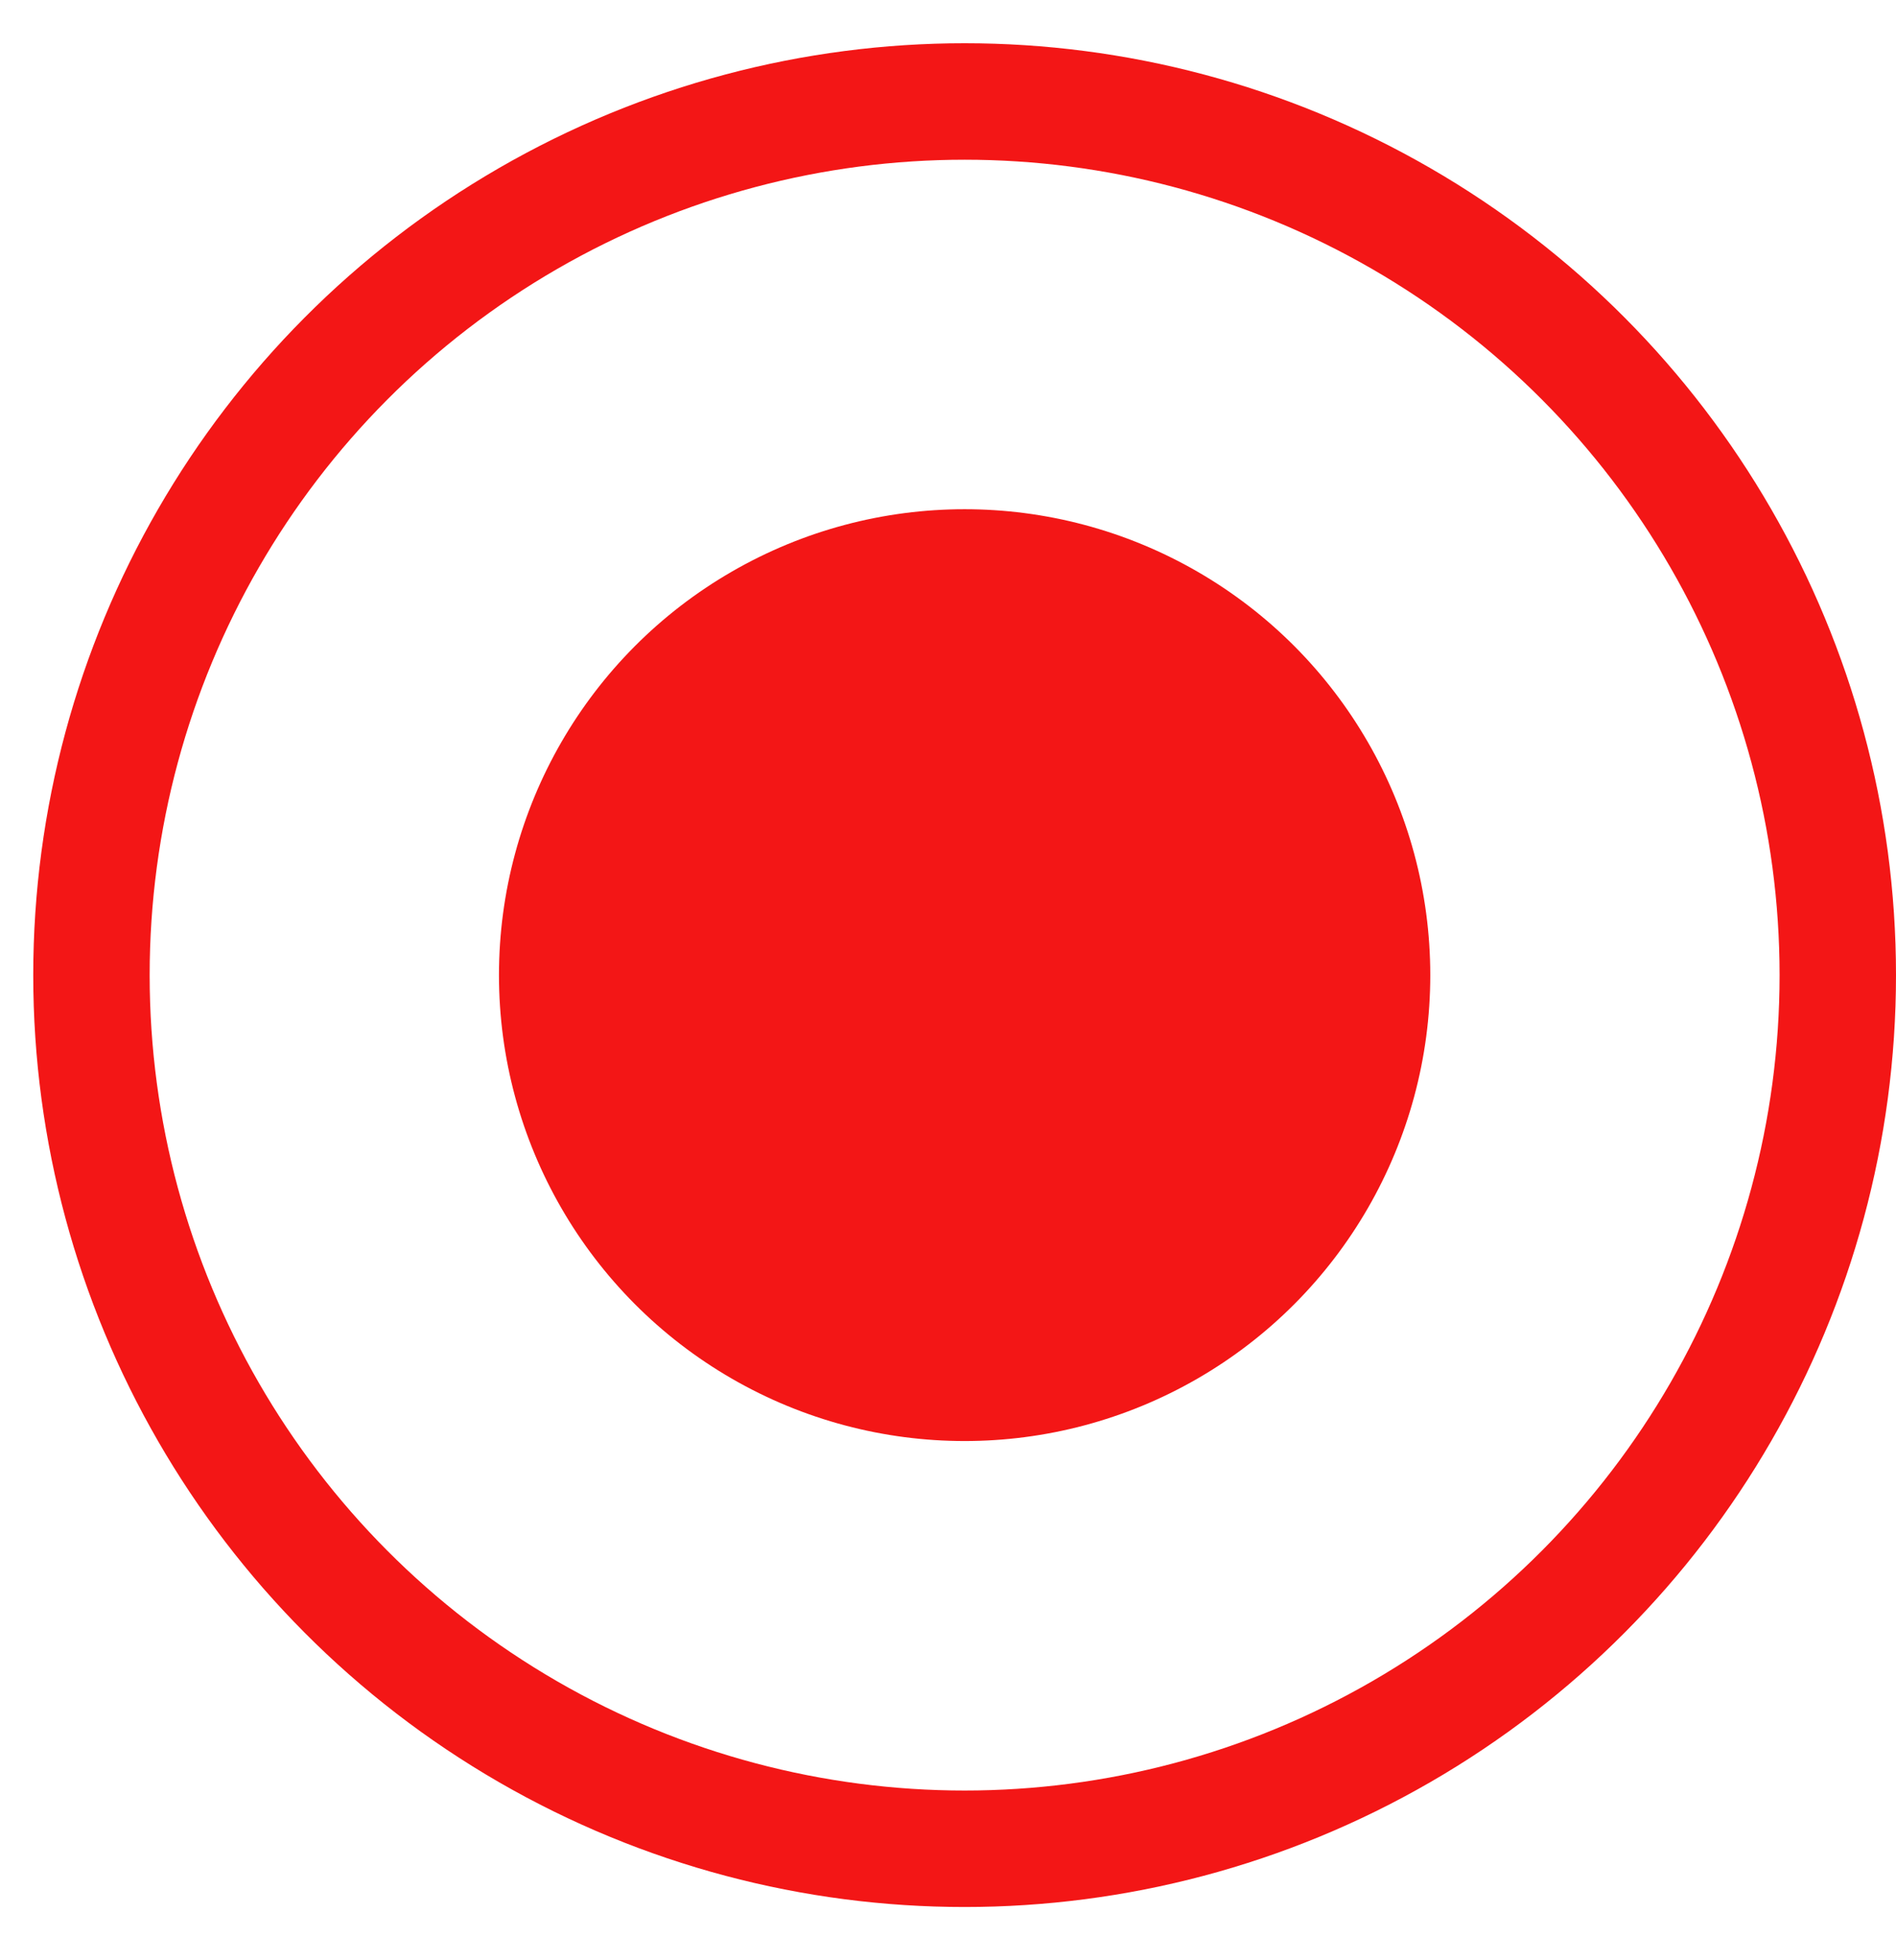
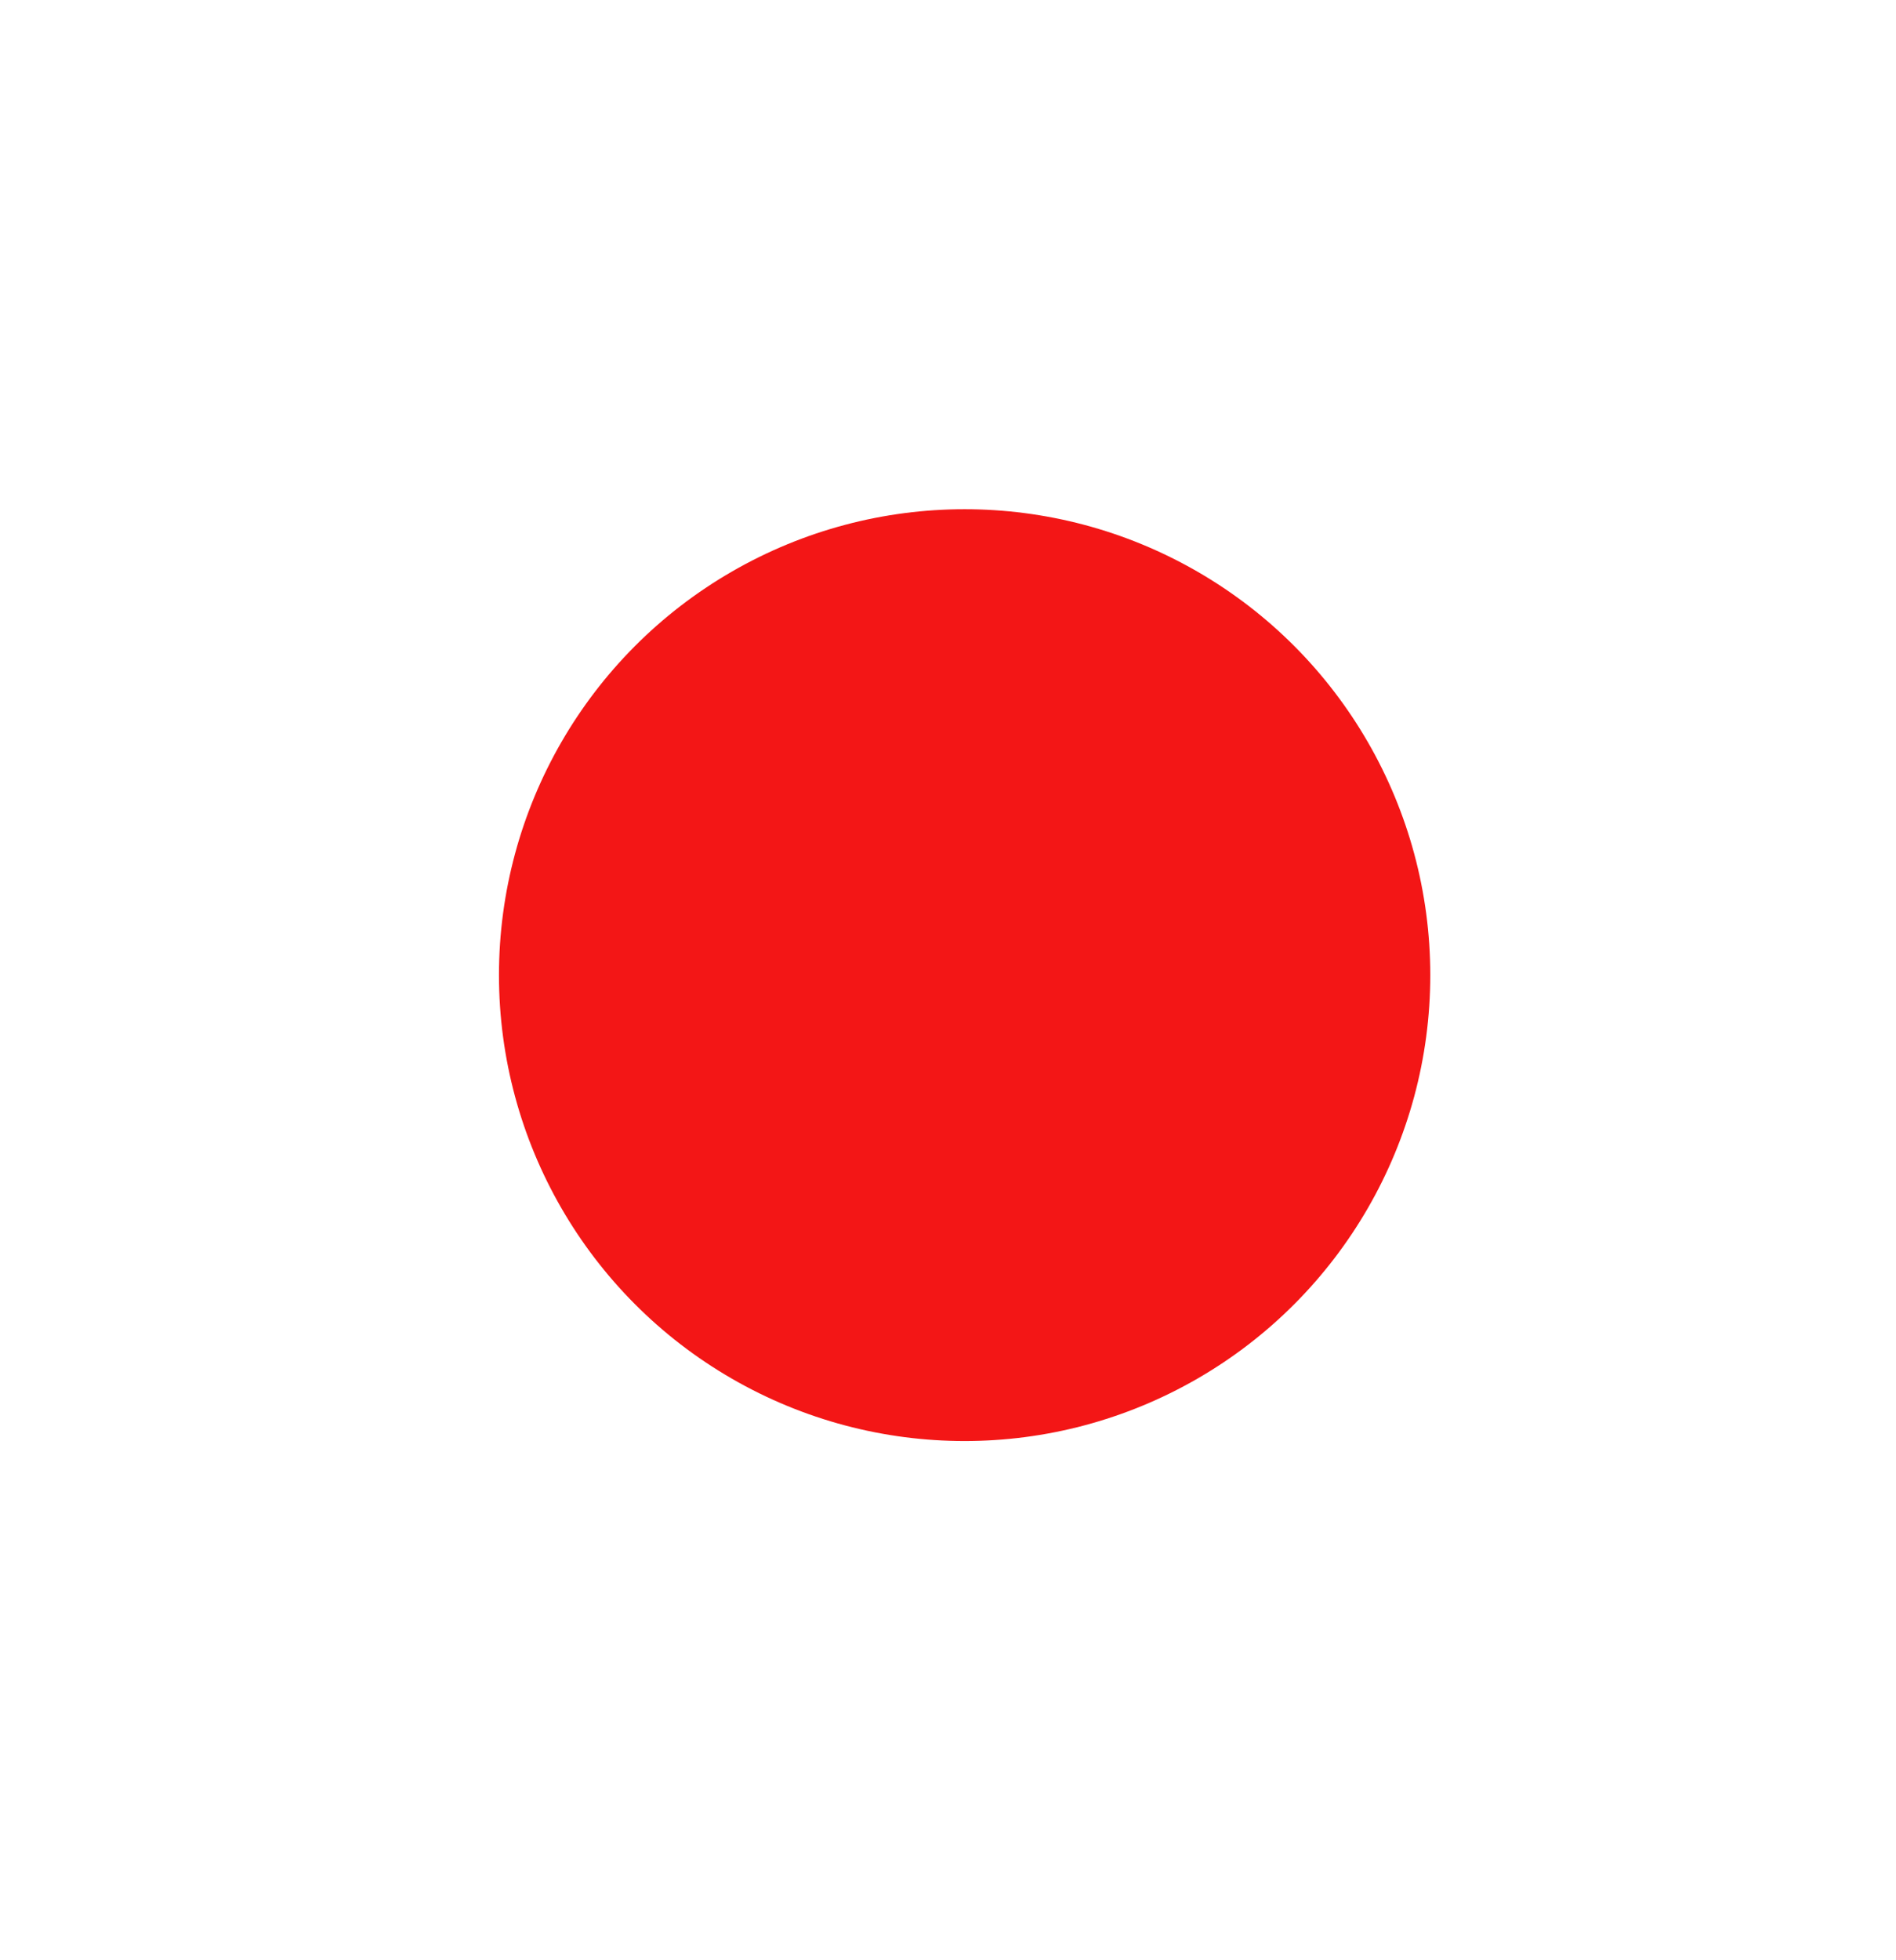
<svg xmlns="http://www.w3.org/2000/svg" width="30" height="31" viewBox="0 0 30 31" fill="none">
  <circle cx="15.263" cy="15.421" r="7.368" fill="#F31616" />
-   <circle cx="15.263" cy="15.421" r="13.816" stroke="#F31616" stroke-width="1.842" />
</svg>